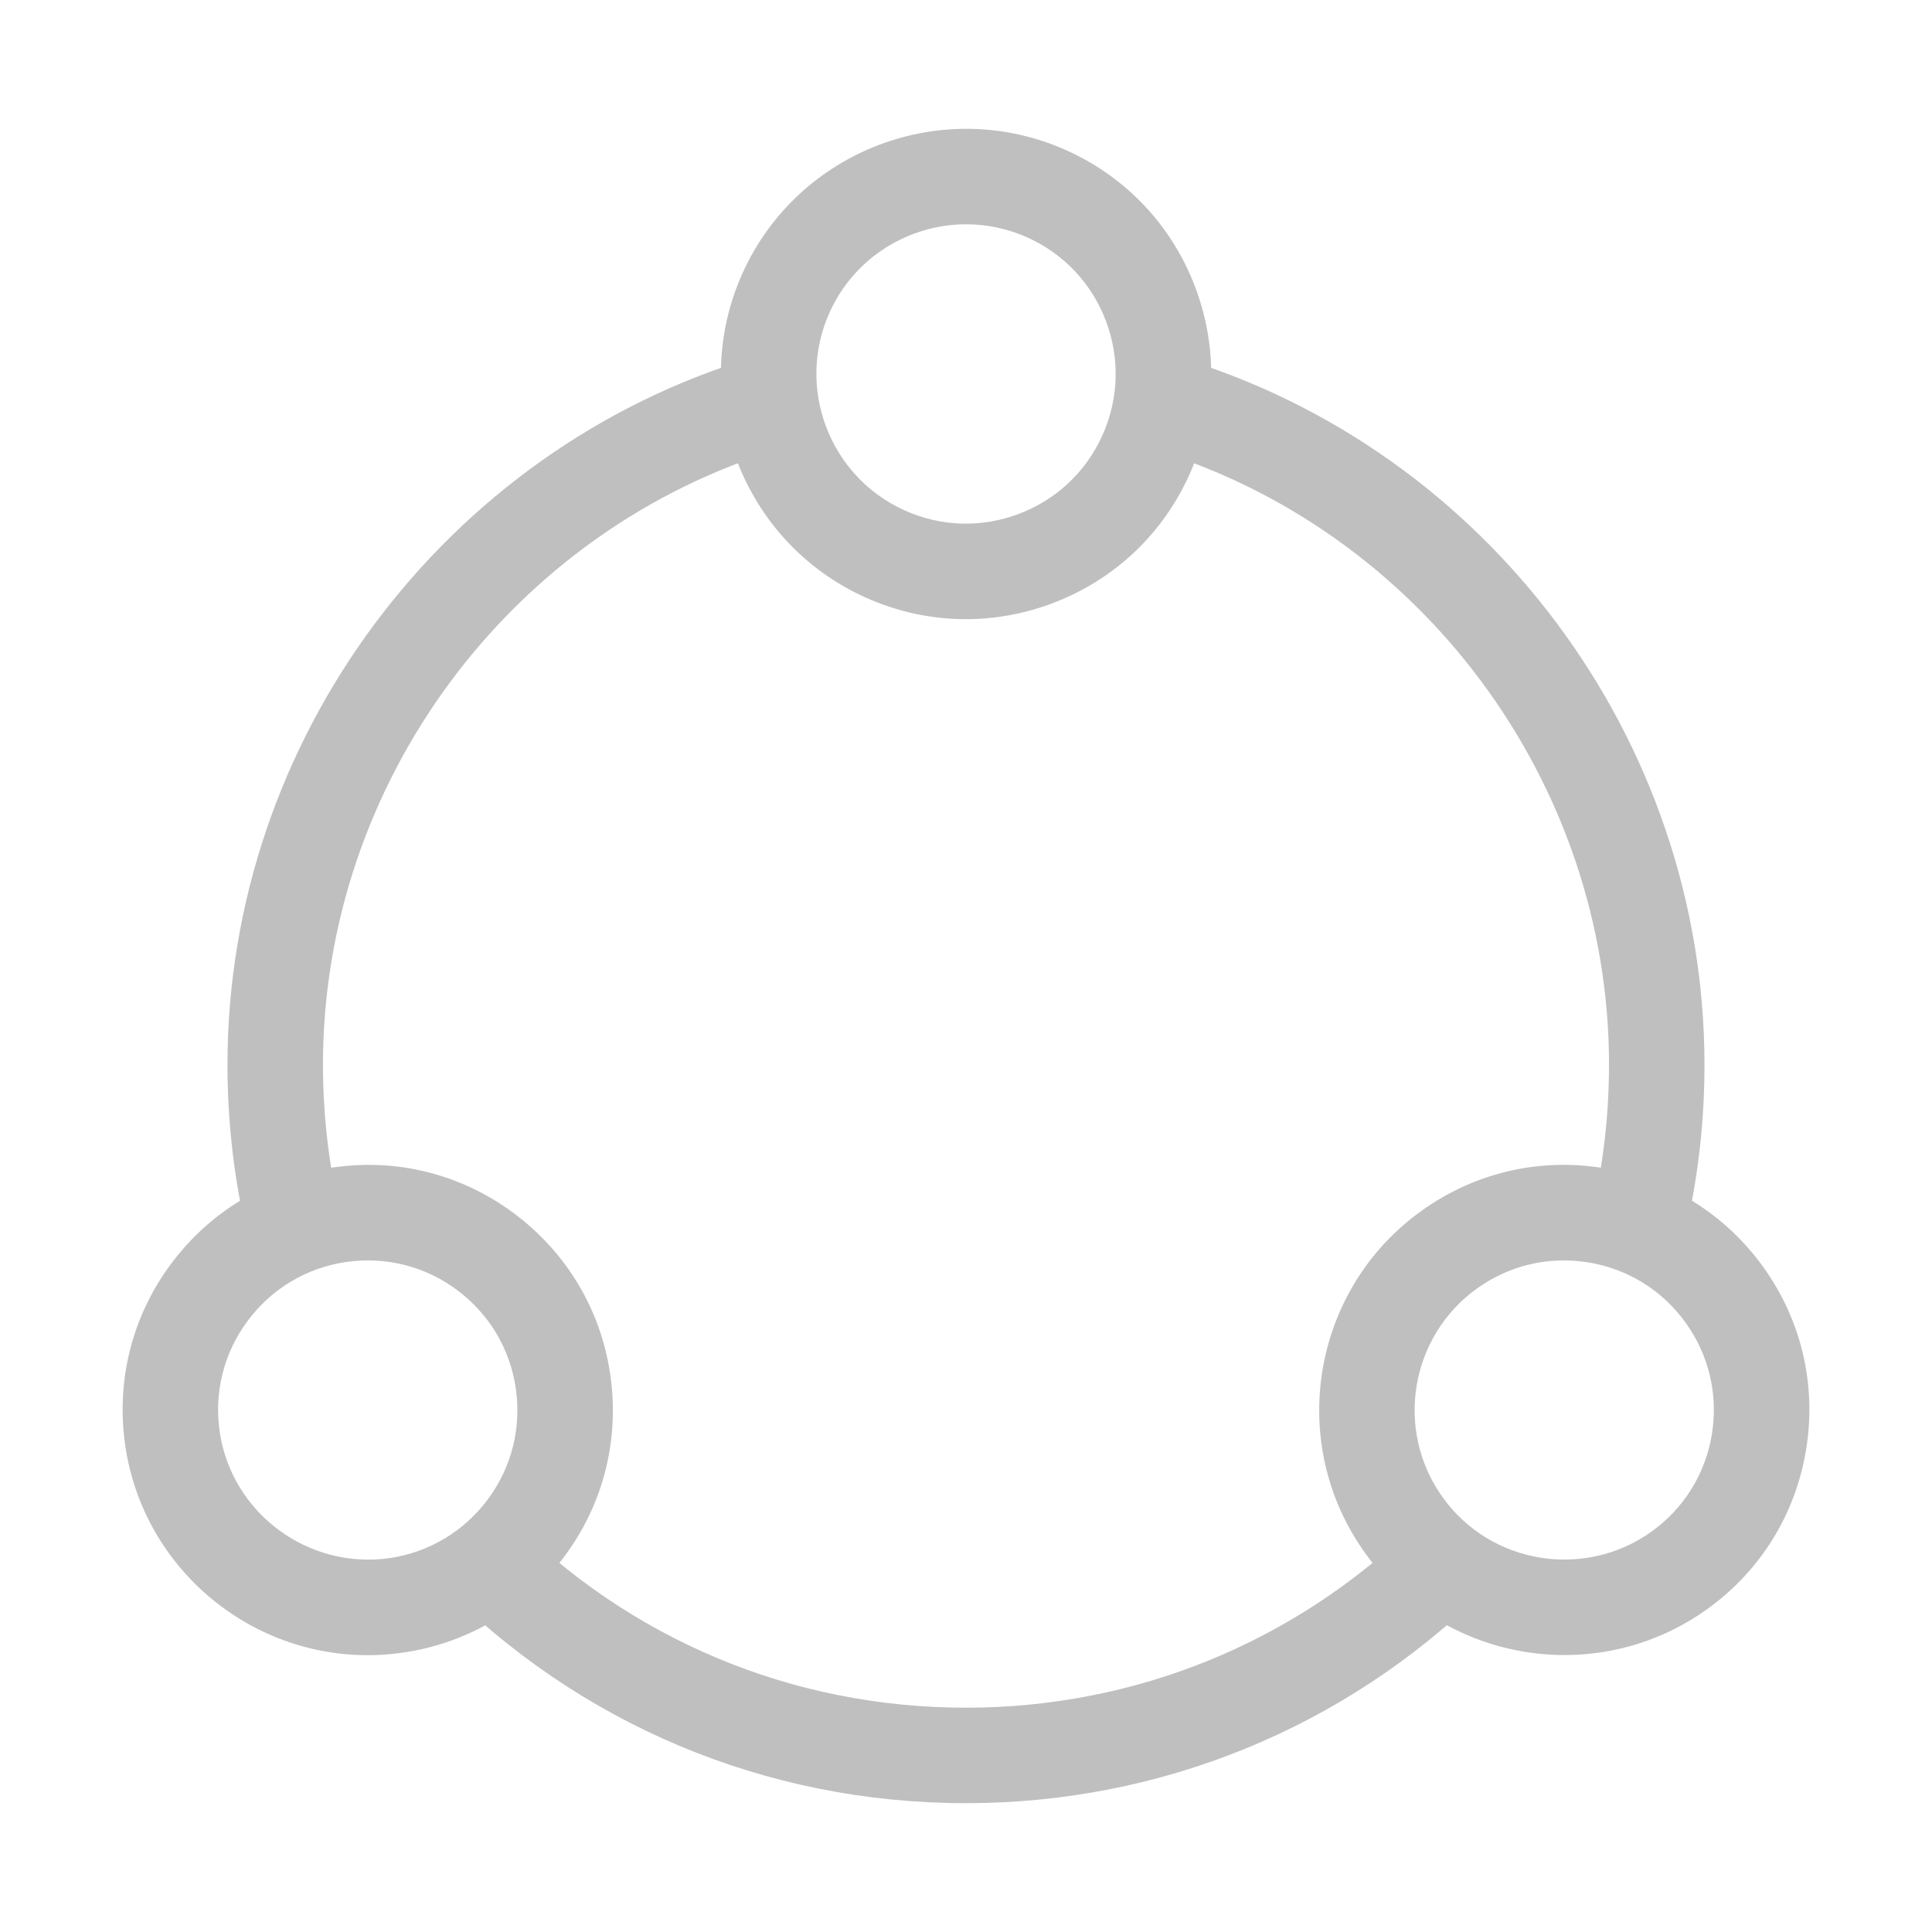
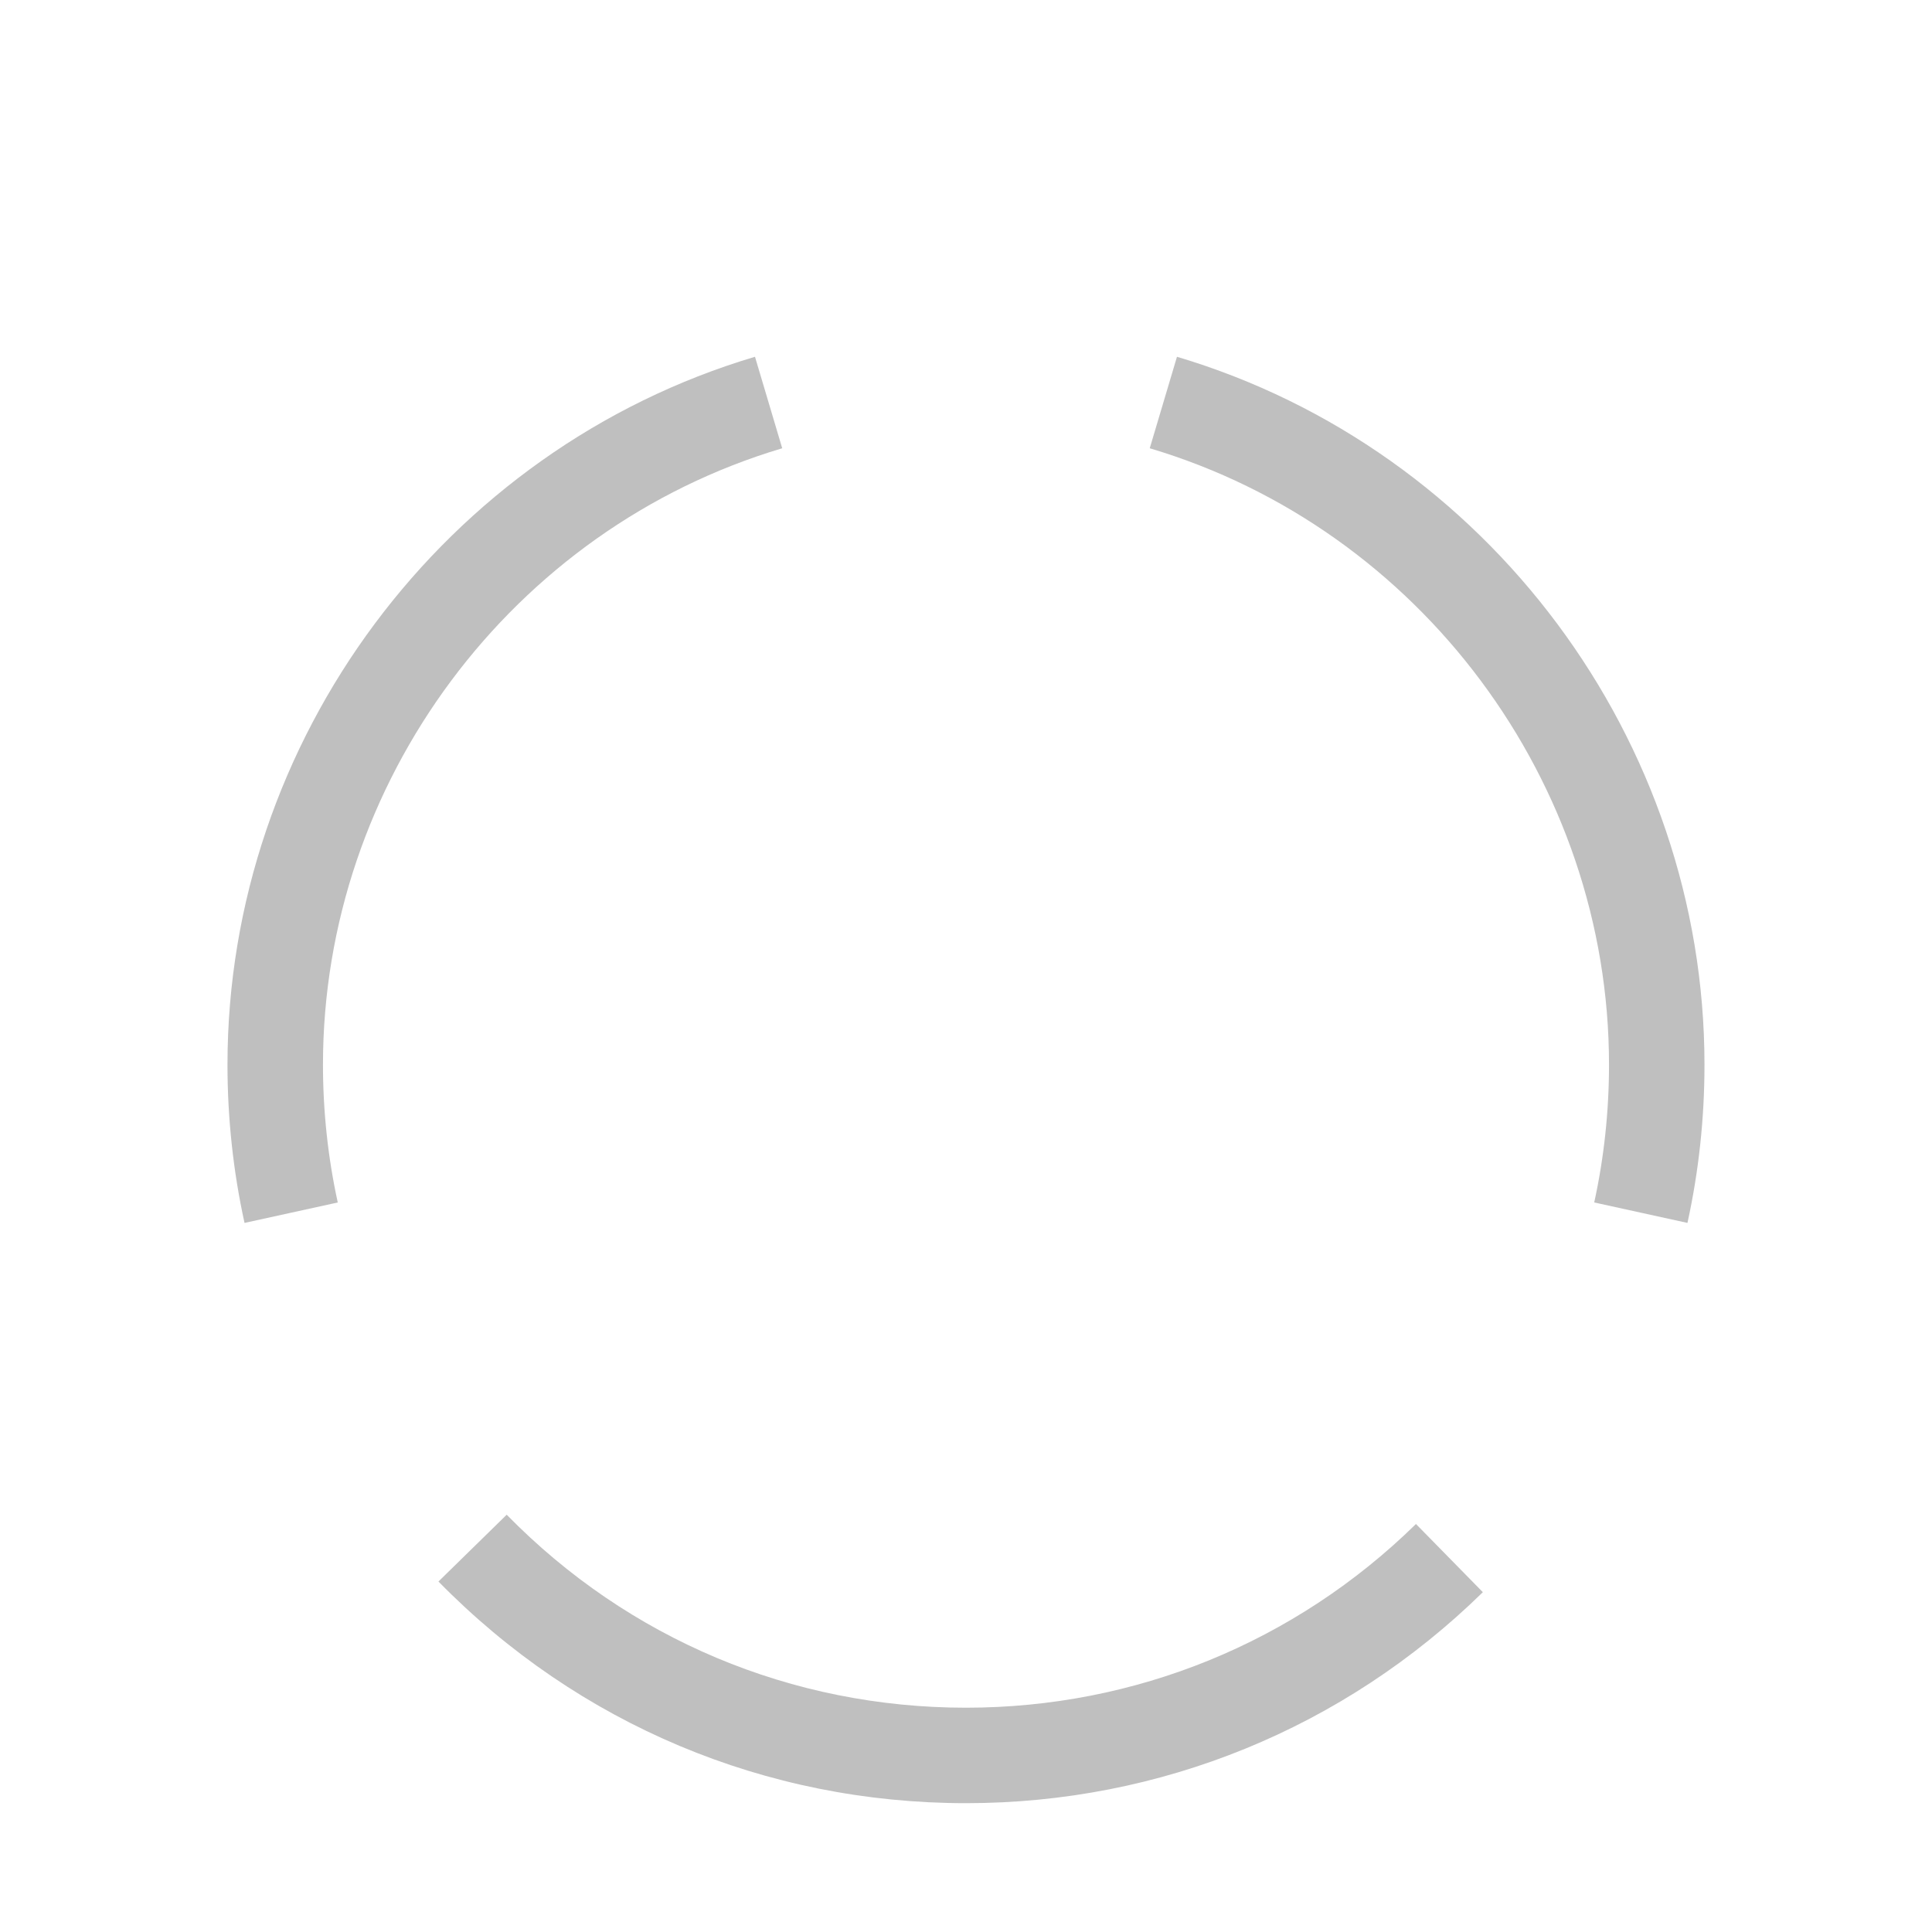
<svg xmlns="http://www.w3.org/2000/svg" t="1667796072645" class="icon" viewBox="0 0 1024 1024" version="1.1" p-id="56960" width="48" height="48">
  <path d="M129.6 648.17c-6-27.33-9.03-55.54-9.03-83.87 0-171.92 114.97-326.21 279.59-375.2l14.43 48.49C271.26 280.26 171.18 414.6 171.18 564.3c0 24.69 2.64 49.27 7.84 73.04l-49.42 10.83zM511.98 955.72c-106.05 0-205.34-41.72-279.59-117.48l36.17-35.41c64.6 65.97 151.08 102.29 243.42 102.29 89.74 0 174.47-34.57 238.51-97.37l35.45 36.14C712.35 916 615.06 955.72 511.98 955.72zM894.39 648.17l-49.42-10.84c5.21-23.77 7.84-48.34 7.84-73.04 0-149.7-100.08-284.04-243.42-326.7l14.43-48.49c164.62 48.99 279.59 203.28 279.59 375.2 0.01 28.33-3.02 56.55-9.02 83.87z" p-id="56961" fill="#bfbfbf" />
-   <path d="M511.92 328.17c-18.18 0-36.3-3.87-53.37-11.58-65.26-29.48-94.42-106.57-64.97-171.85 29.48-65.28 106.54-94.43 171.87-64.97 31.63 14.28 55.81 40.03 68.06 72.48 12.26 32.47 11.17 67.77-3.13 99.37-14.26 31.63-39.99 55.81-72.48 68.08-14.92 5.66-30.47 8.47-45.98 8.47z m0.23-209.29c-30.28 0-59.2 17.38-72.44 46.68-17.99 39.85-0.16 86.91 39.66 104.91 19.27 8.73 40.82 9.42 60.65 1.89 19.83-7.49 35.55-22.24 44.24-41.56 8.73-19.31 9.39-40.85 1.91-60.67s-22.24-35.53-41.54-44.24c-10.54-4.75-21.61-7.01-32.48-7.01zM194.87 877.28c-65.89 0-122.52-50.09-129.21-117-3.46-34.54 6.75-68.34 28.73-95.19 21.97-26.85 53.11-43.54 87.63-46.98 34.43-3.61 68.36 6.74 95.17 28.71 26.85 21.97 43.55 53.09 46.98 87.63 3.46 34.51-6.72 68.31-28.69 95.17-21.97 26.85-53.11 43.55-87.63 46.99-4.35 0.46-8.7 0.67-12.98 0.67z m0.19-209.23c-2.67 0-5.34 0.13-8.04 0.4-21.08 2.11-40.06 12.29-53.47 28.69-13.41 16.39-19.67 37.03-17.56 58.11 4.38 43.52 43.49 75.14 86.84 71.03 21.05-2.11 40.06-12.3 53.47-28.69 13.41-16.41 19.63-37.05 17.53-58.11-2.11-21.08-12.29-40.08-28.69-53.48-14.3-11.72-31.83-17.95-50.08-17.95zM829.23 877.21c-40.42 0-80.32-18.78-105.68-54.03v-0.02c-41.77-58.16-28.46-139.48 29.72-181.29 28.17-20.26 62.46-28.38 96.79-22.71 34.23 5.6 64.24 24.2 84.5 52.38 20.26 28.17 28.33 62.54 22.7 96.79-5.6 34.26-24.18 64.27-52.38 84.52-22.91 16.46-49.39 24.36-75.65 24.36z m-64.57-83.57c25.47 35.5 75.21 43.57 110.69 18.14 17.2-12.37 28.56-30.69 31.99-51.61 3.39-20.9-1.52-41.89-13.9-59.08-12.35-17.21-30.67-28.56-51.56-31.99-20.99-3.41-41.87 1.5-59.1 13.87-35.51 25.52-43.65 75.17-18.12 110.67z" p-id="56962" fill="#bfbfbf" />
</svg>